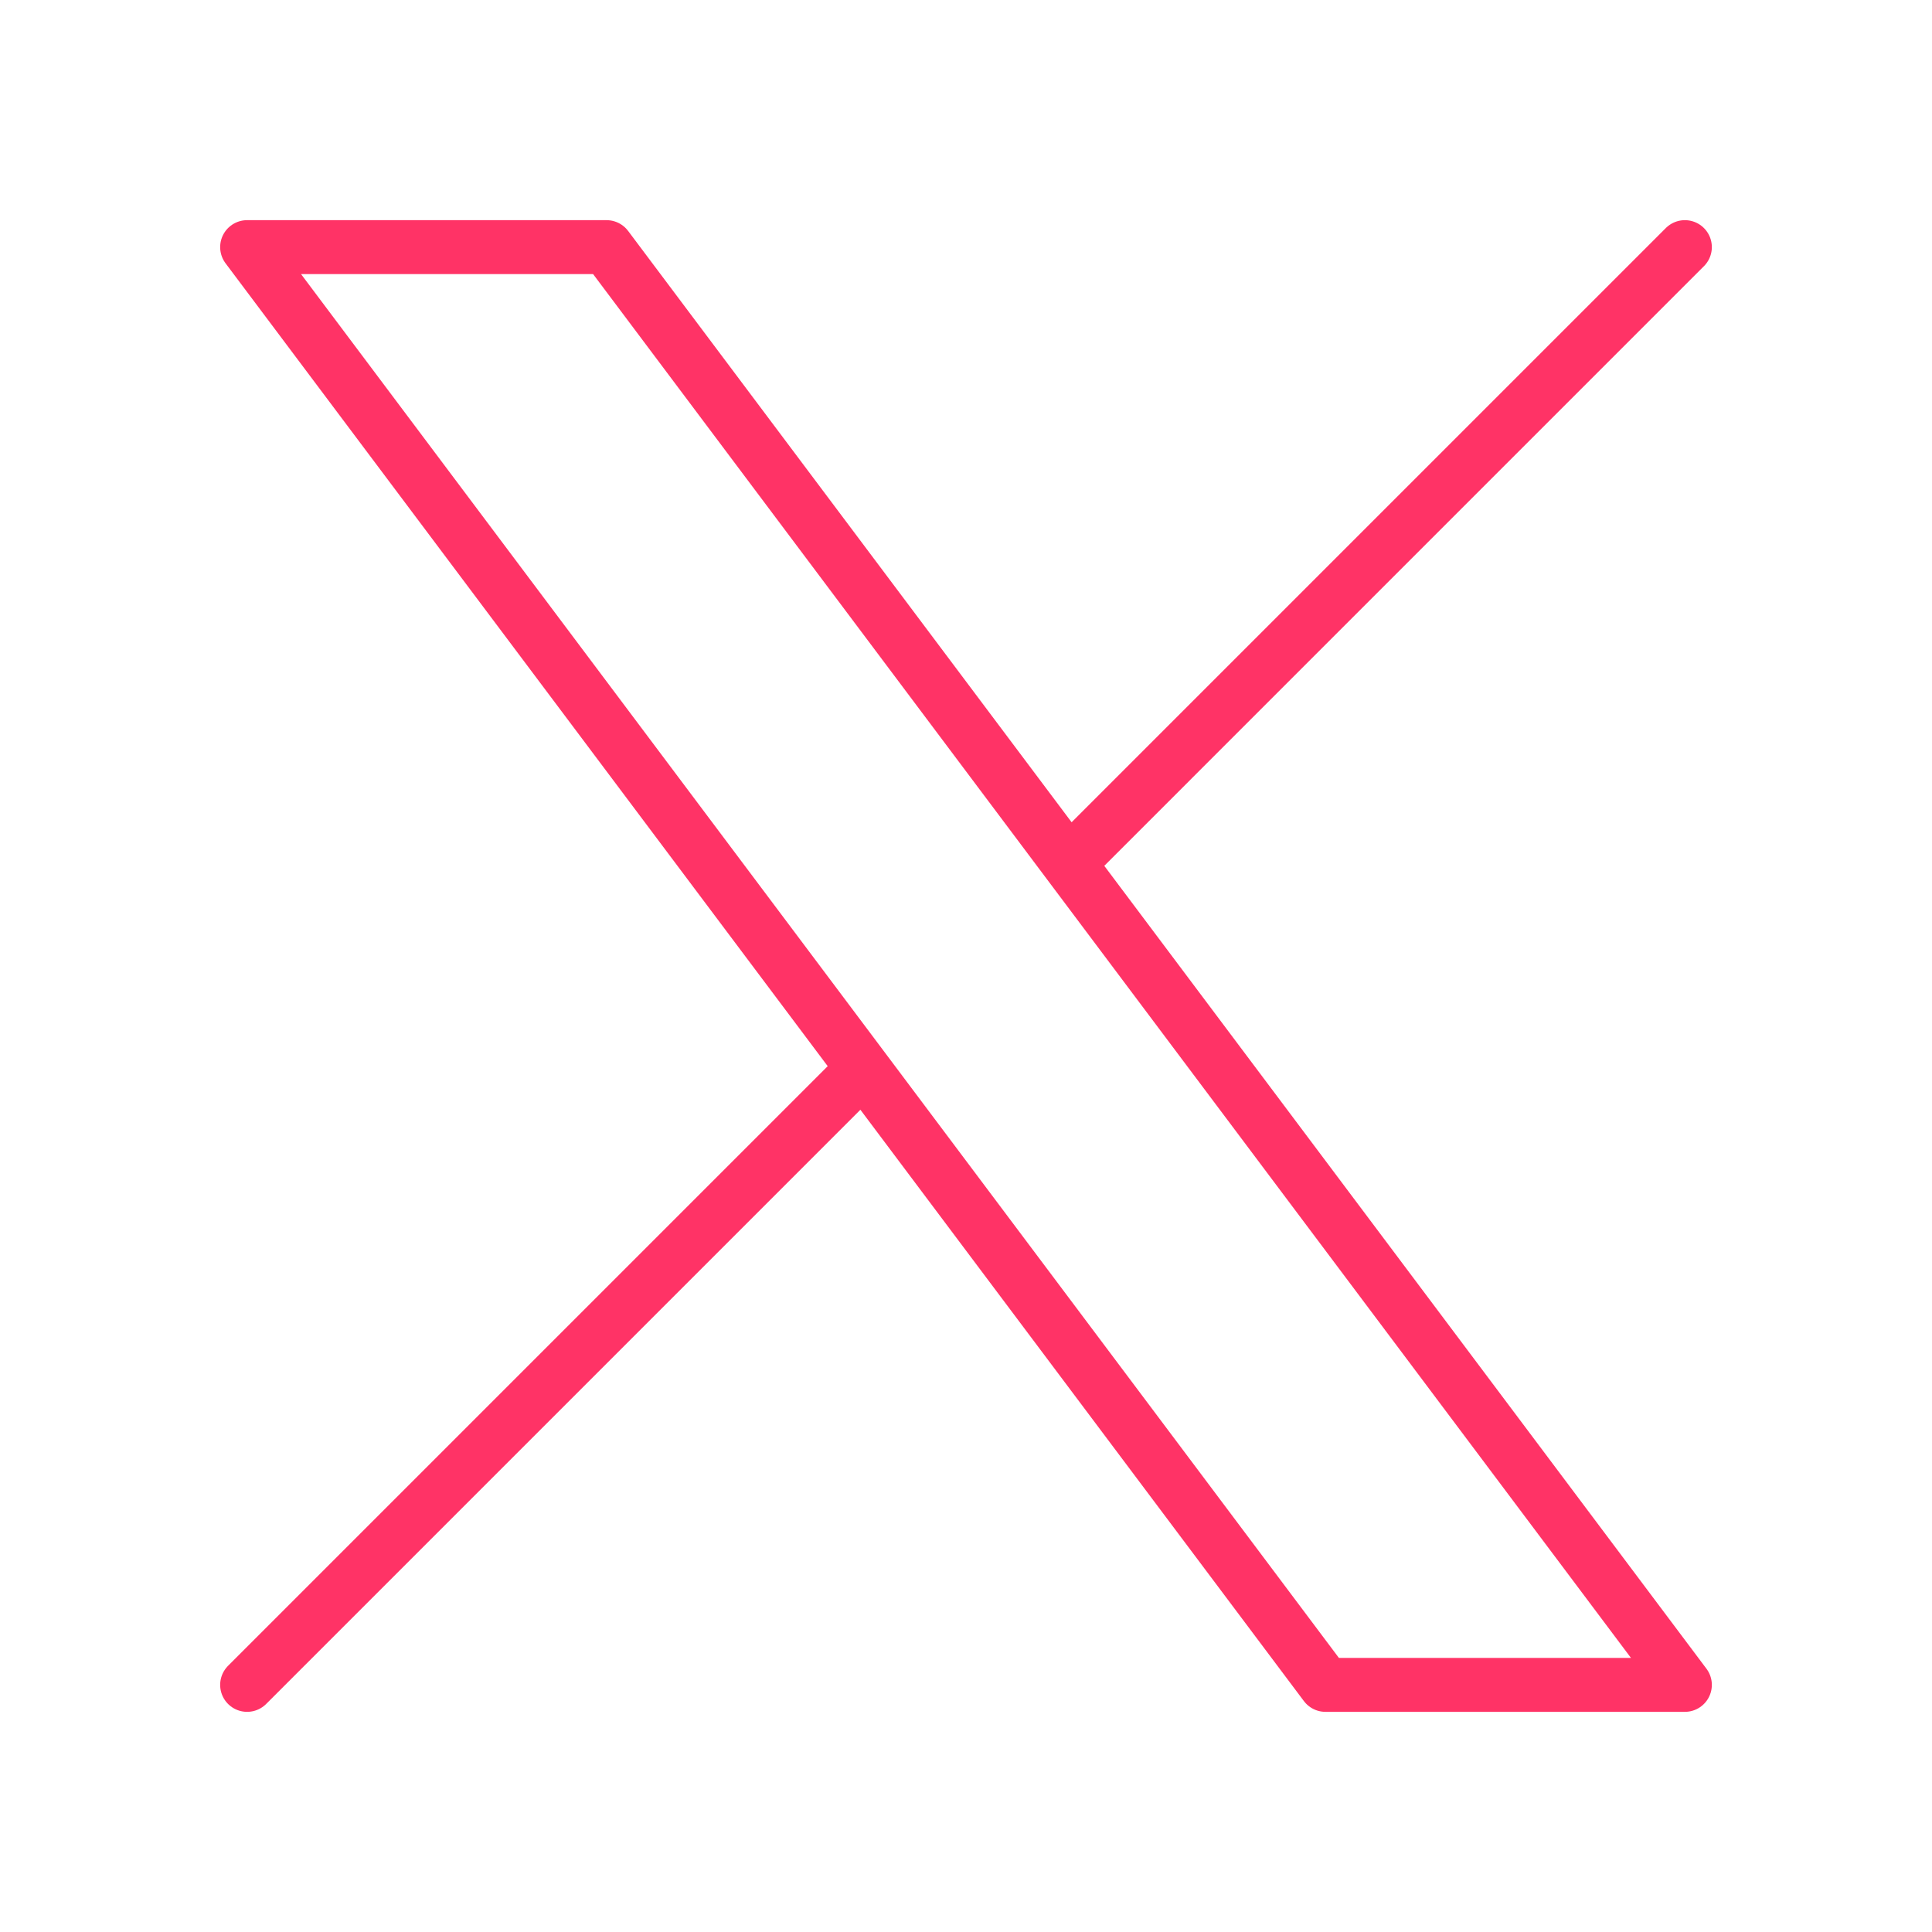
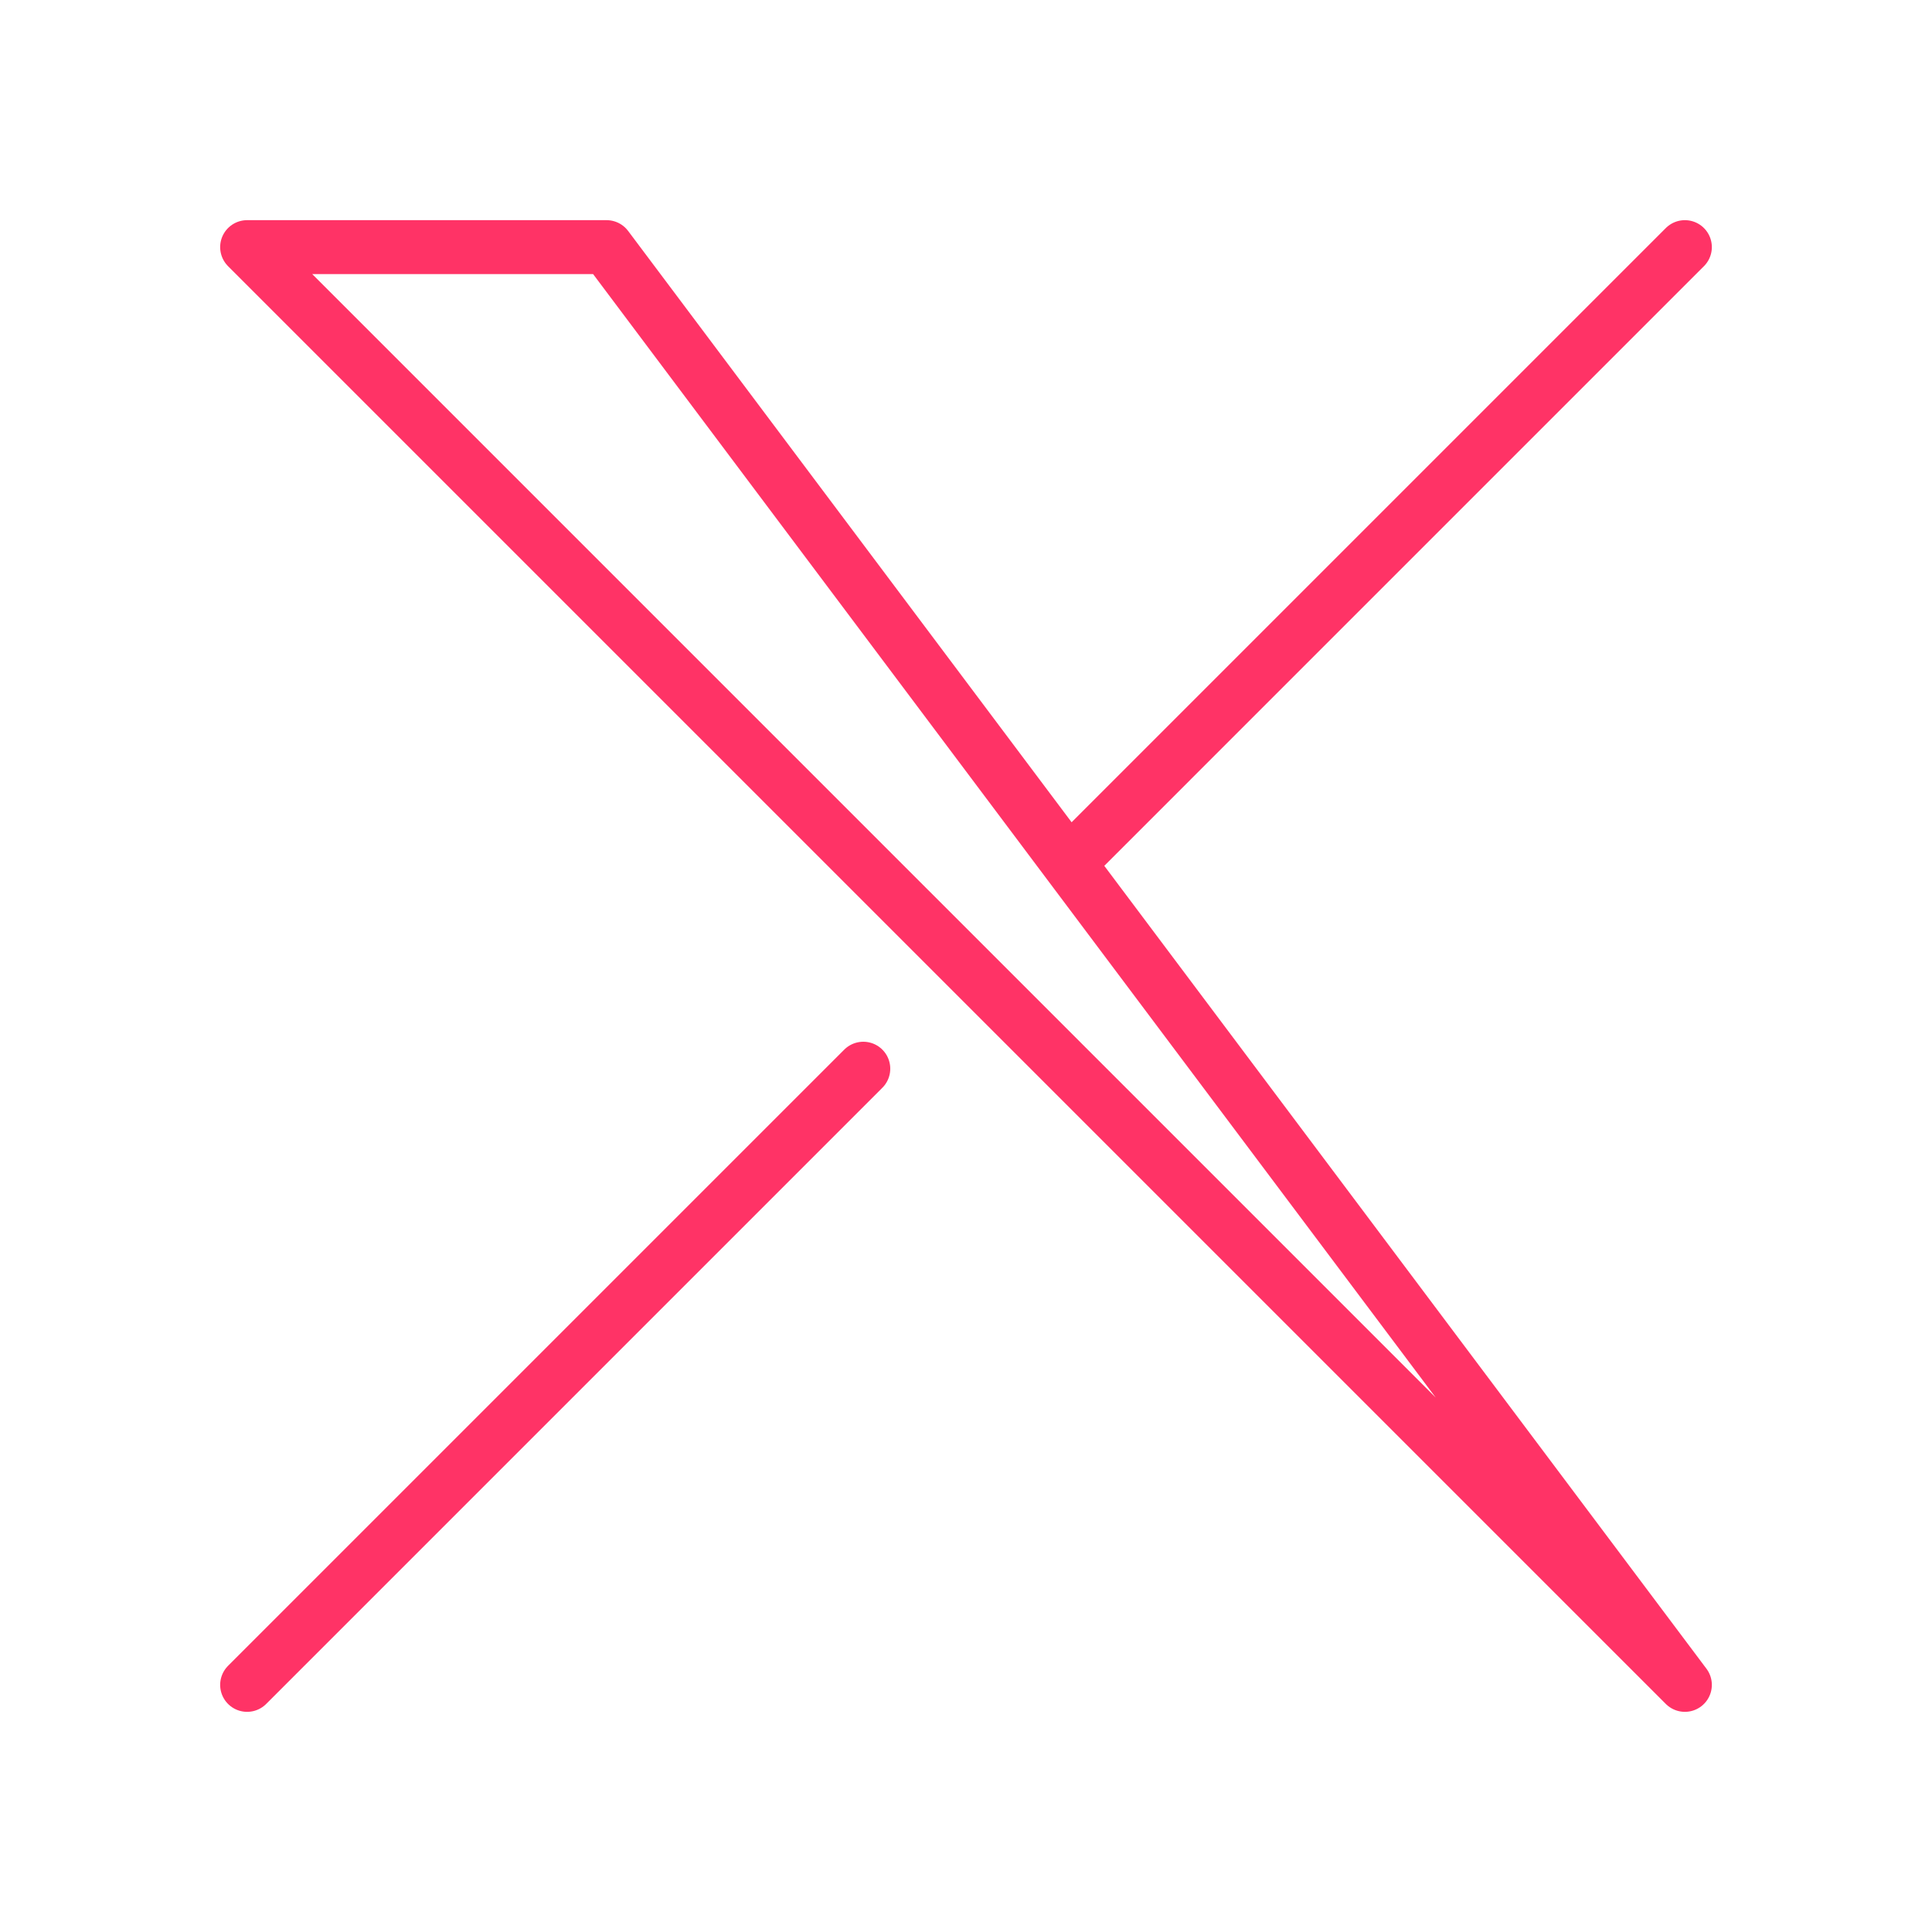
<svg xmlns="http://www.w3.org/2000/svg" width="430" height="430" fill="none" viewBox="0 0 430 430">
-   <path stroke="#f36" stroke-linecap="round" stroke-linejoin="round" stroke-width="12" d="M55 55h80l240 320h-80zm320 0L237.857 192.143M55 375l137.143-137.143" />
+   <path stroke="#f36" stroke-linecap="round" stroke-linejoin="round" stroke-width="12" d="M55 55h80l240 320zm320 0L237.857 192.143M55 375l137.143-137.143" />
</svg>